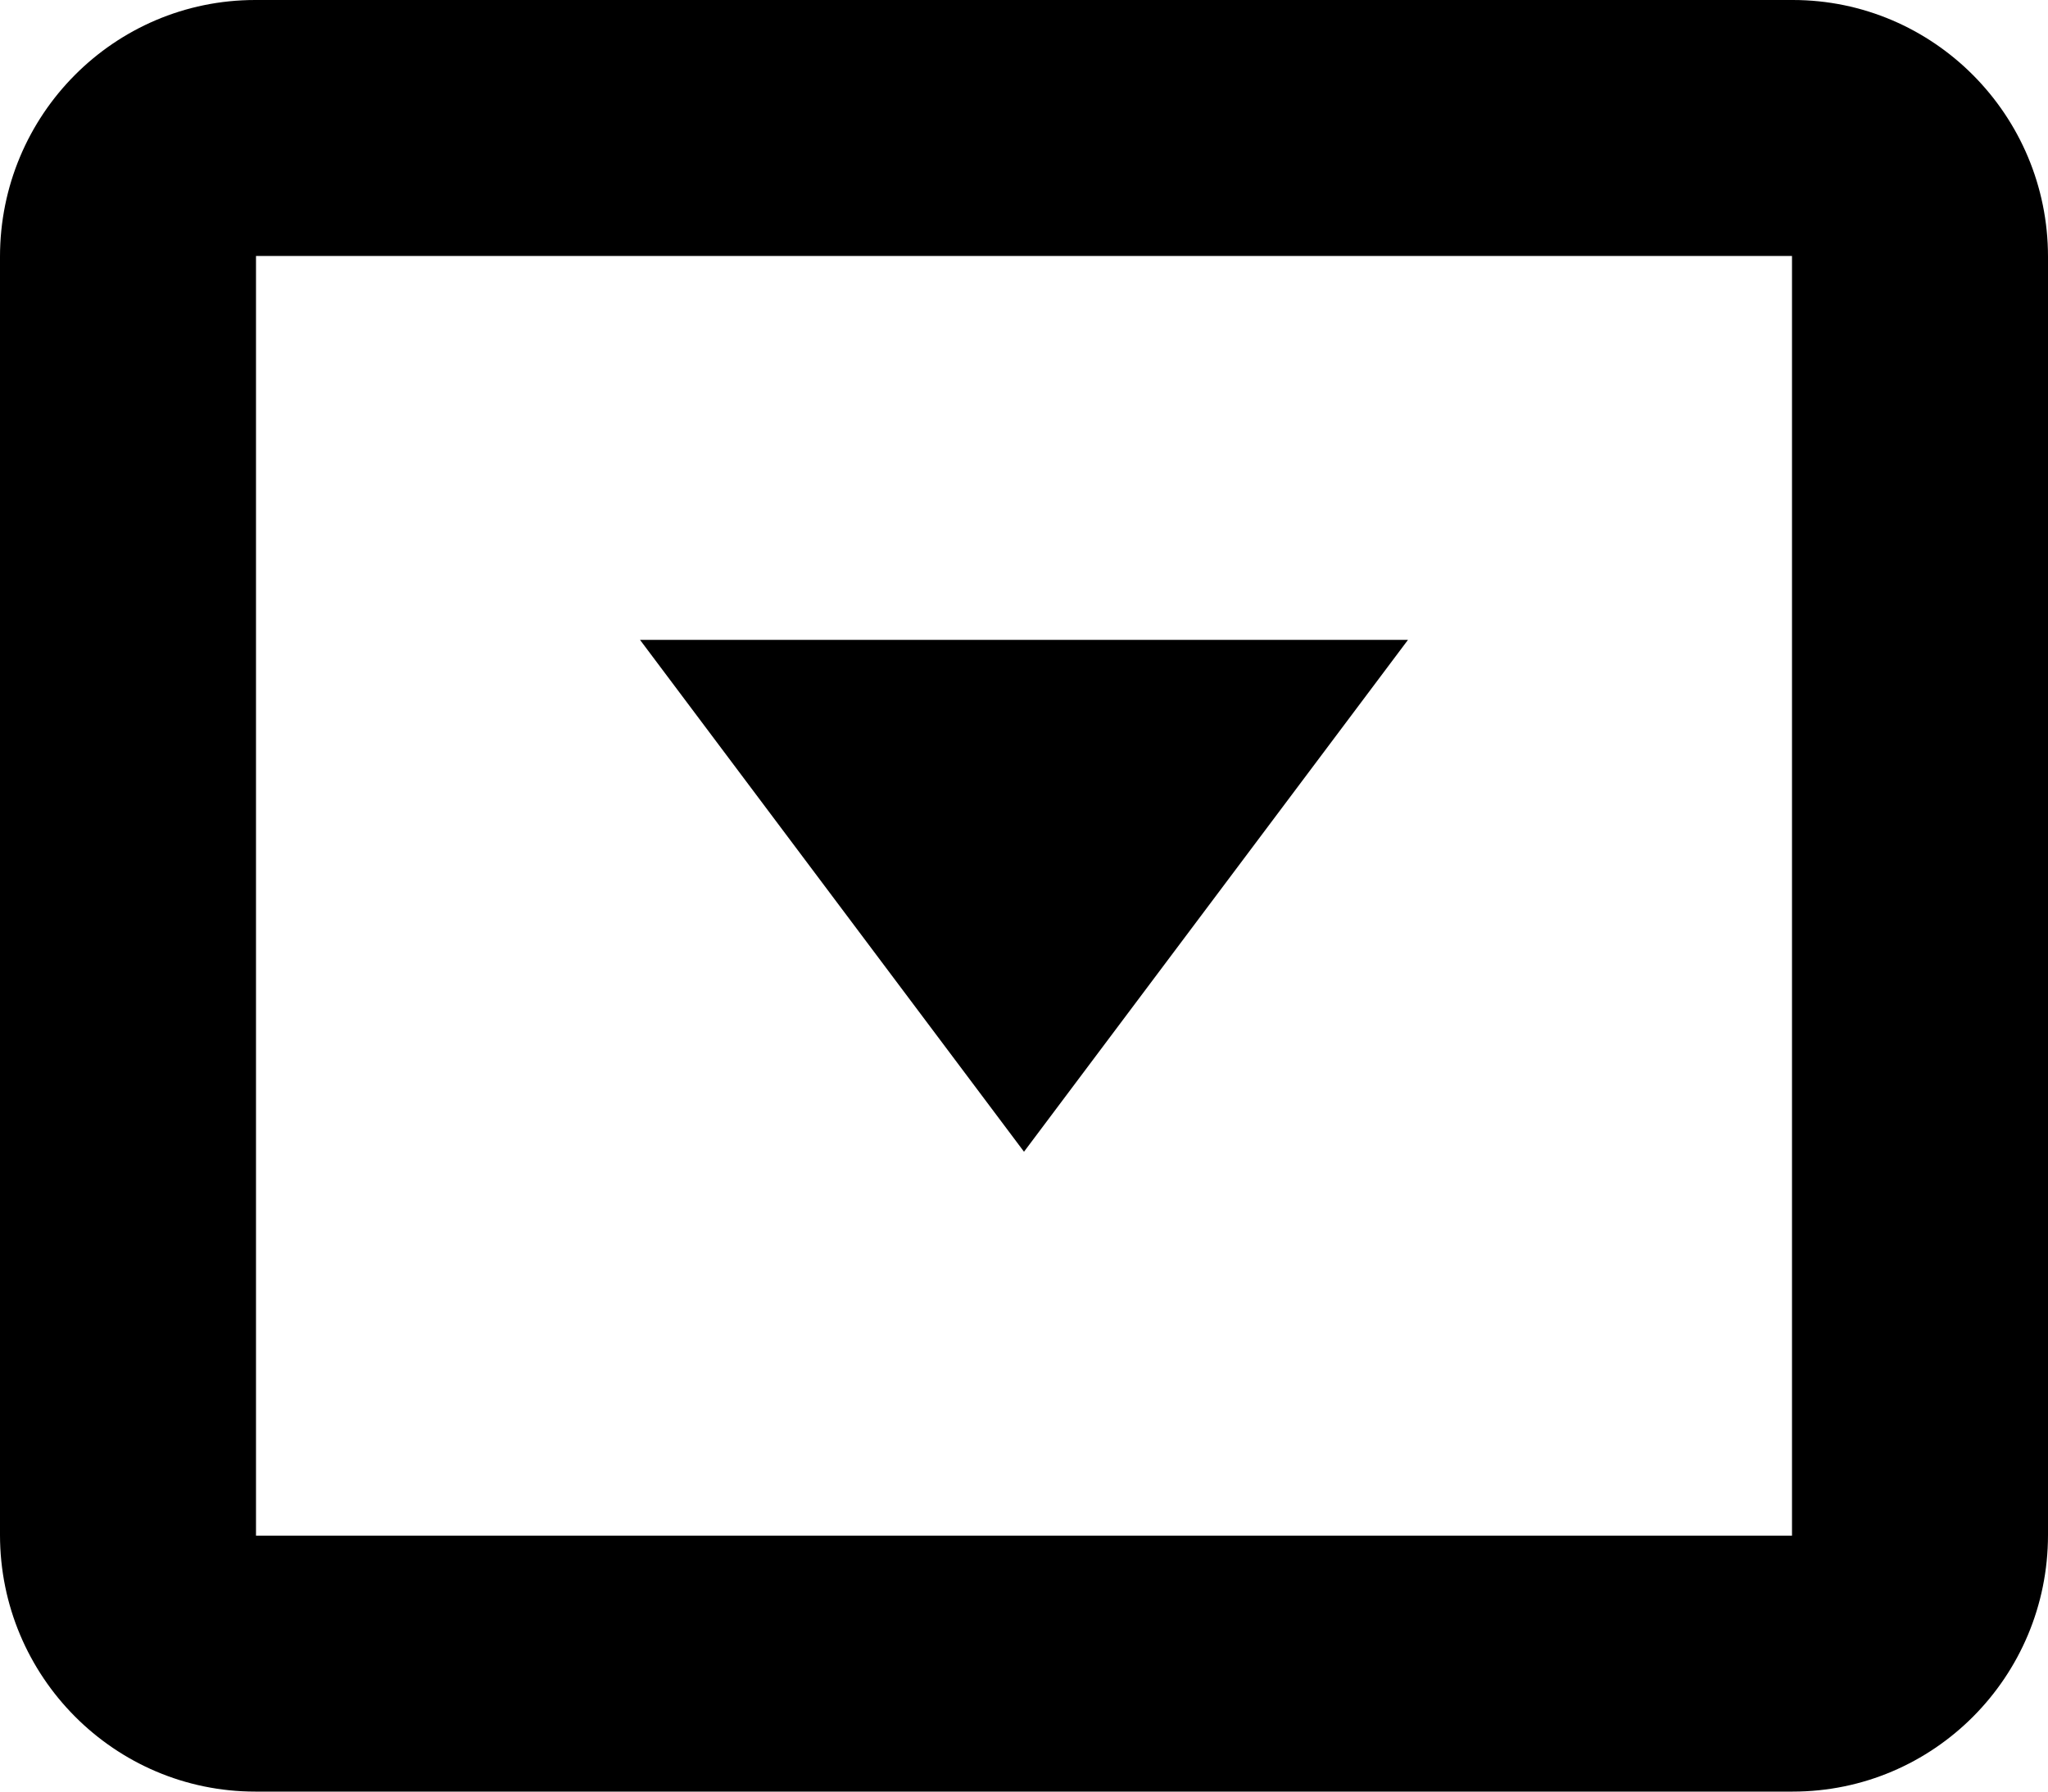
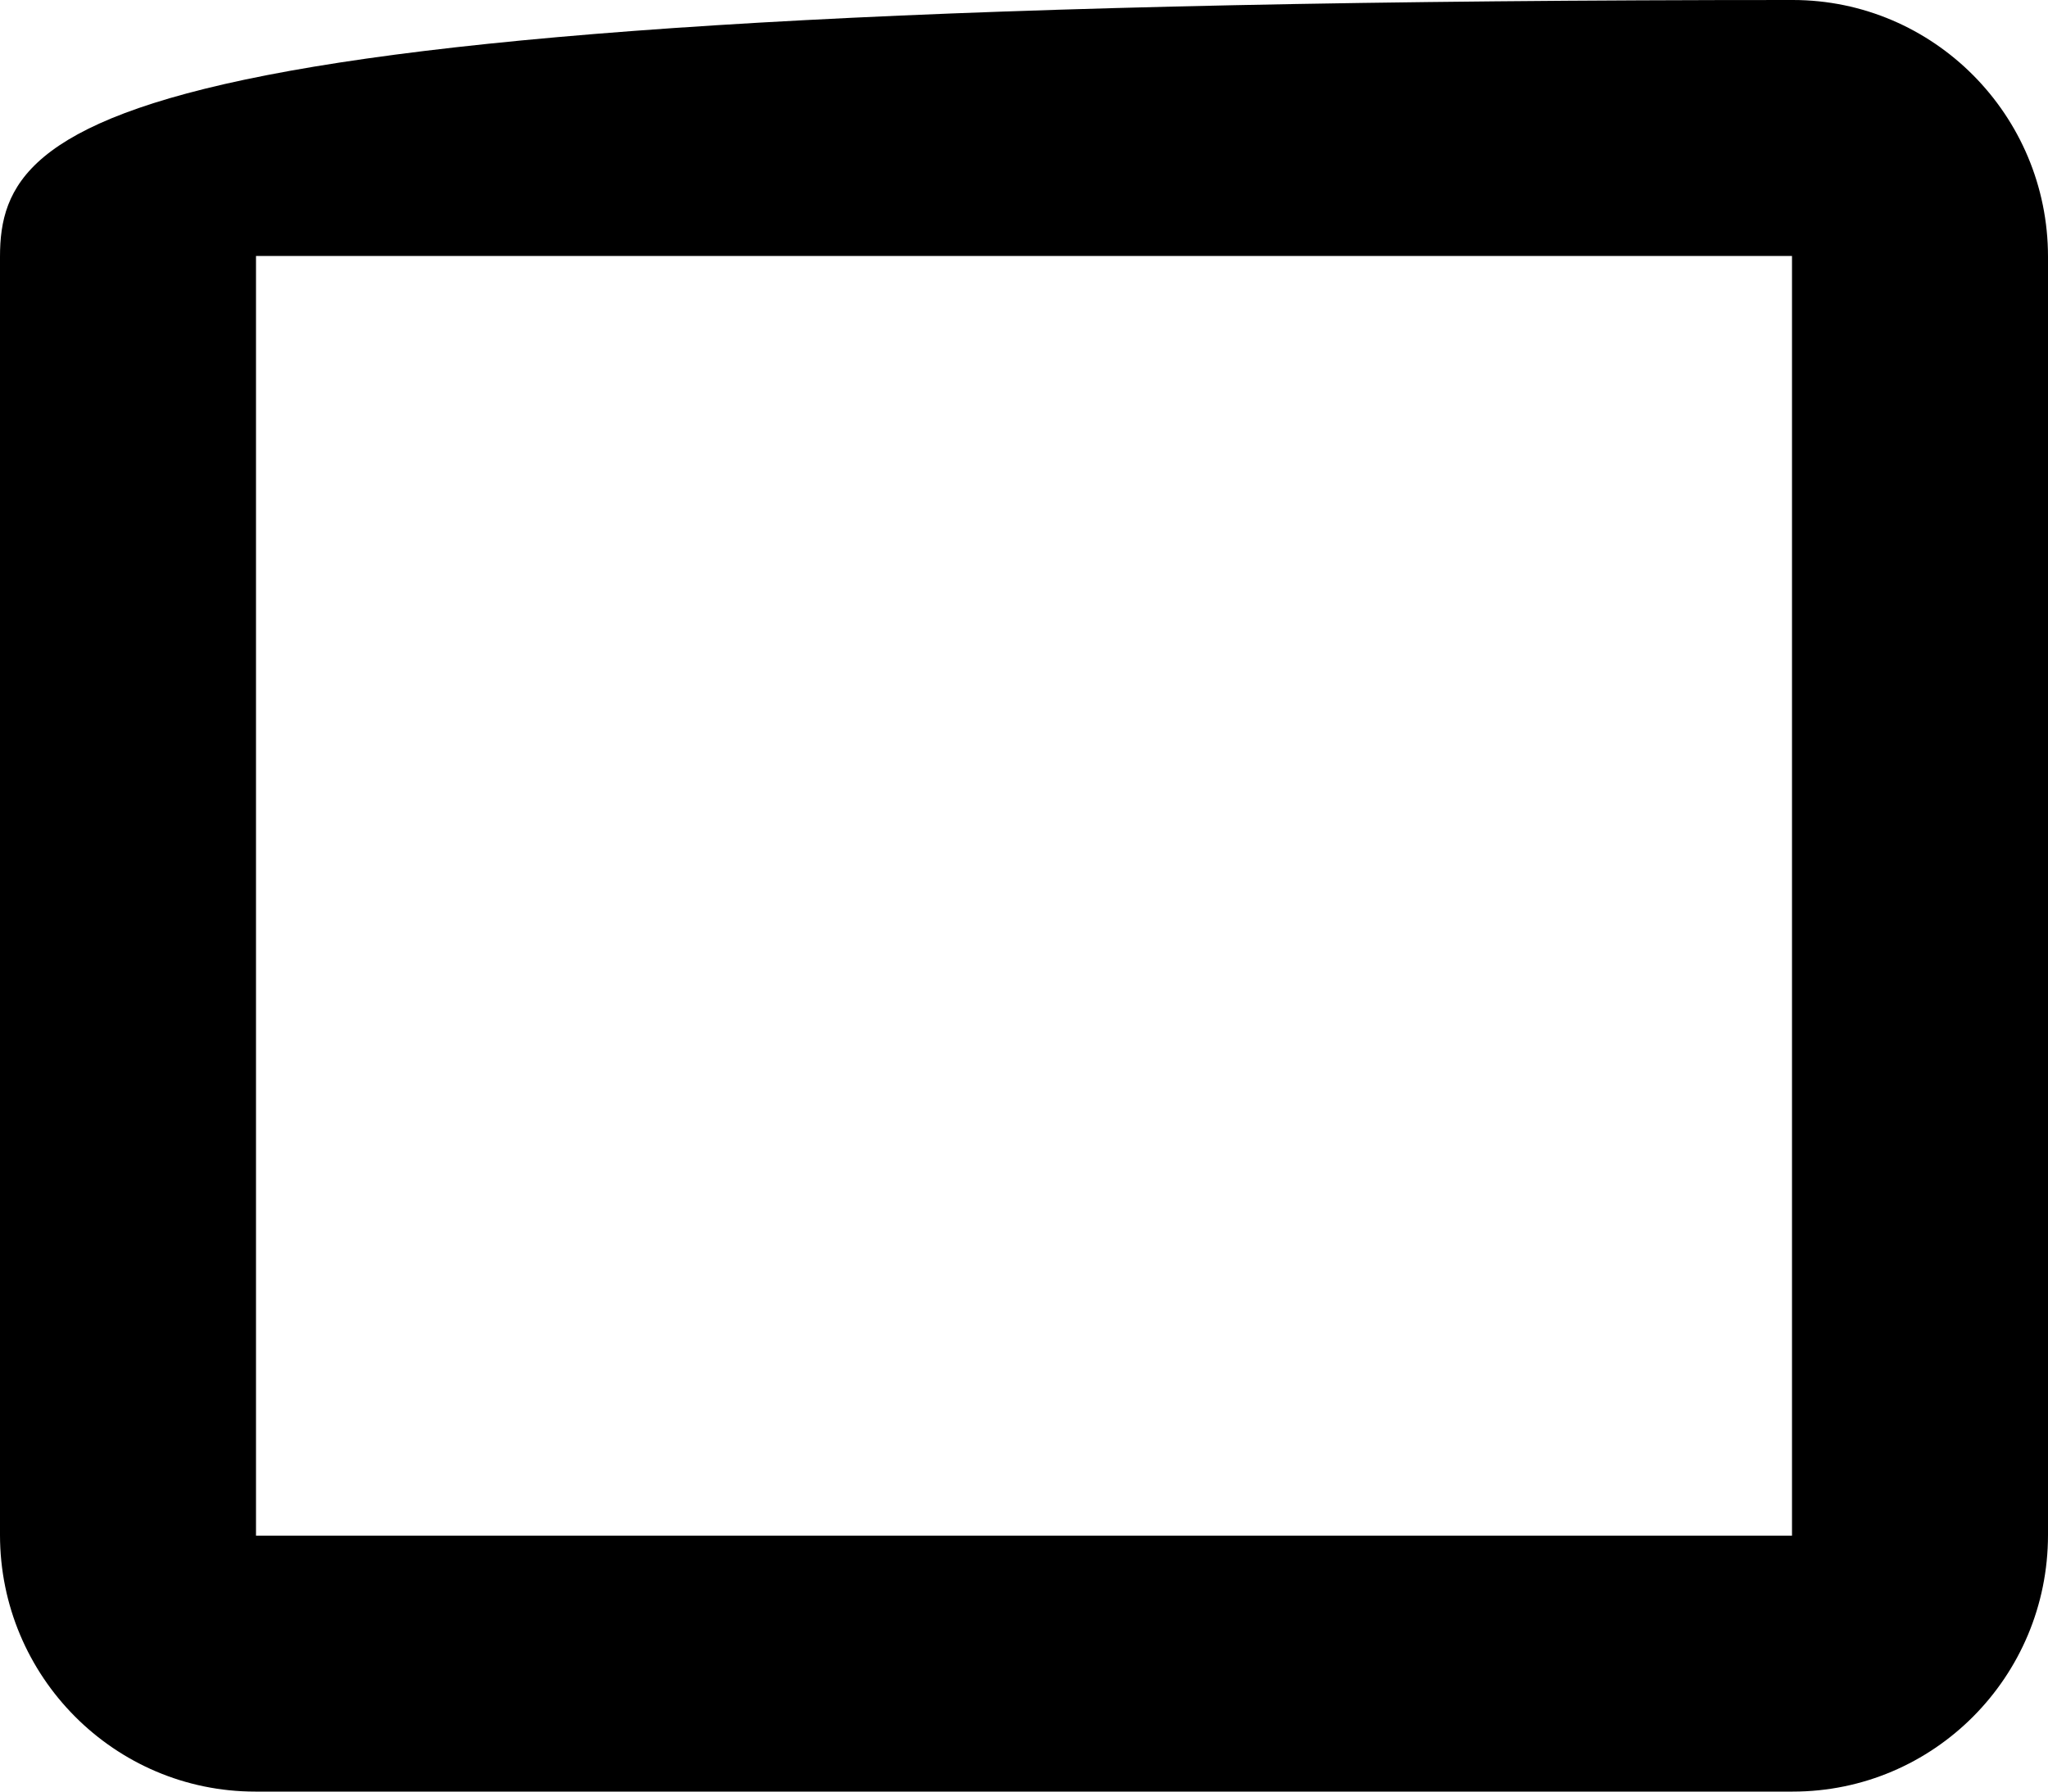
<svg xmlns="http://www.w3.org/2000/svg" version="1.1" id="Capa_1" x="0px" y="0px" width="16px" height="14px" viewBox="0 0 16 14" enable-background="new 0 0 16 14" xml:space="preserve">
  <g>
-     <path d="M14.006,0H1.994C0.893,0,0,0.897,0,2.006v9.988C0,13.102,0.895,14,1.994,14h12.012C15.107,14,16,13.104,16,11.994V2.006   C16,0.898,15.105,0,14.006,0z M14,12H2V2h12V12z" />
-     <polygon points="11,5 5,5 8,9  " />
+     <path d="M14.006,0C0.893,0,0,0.897,0,2.006v9.988C0,13.102,0.895,14,1.994,14h12.012C15.107,14,16,13.104,16,11.994V2.006   C16,0.898,15.105,0,14.006,0z M14,12H2V2h12V12z" />
  </g>
</svg>